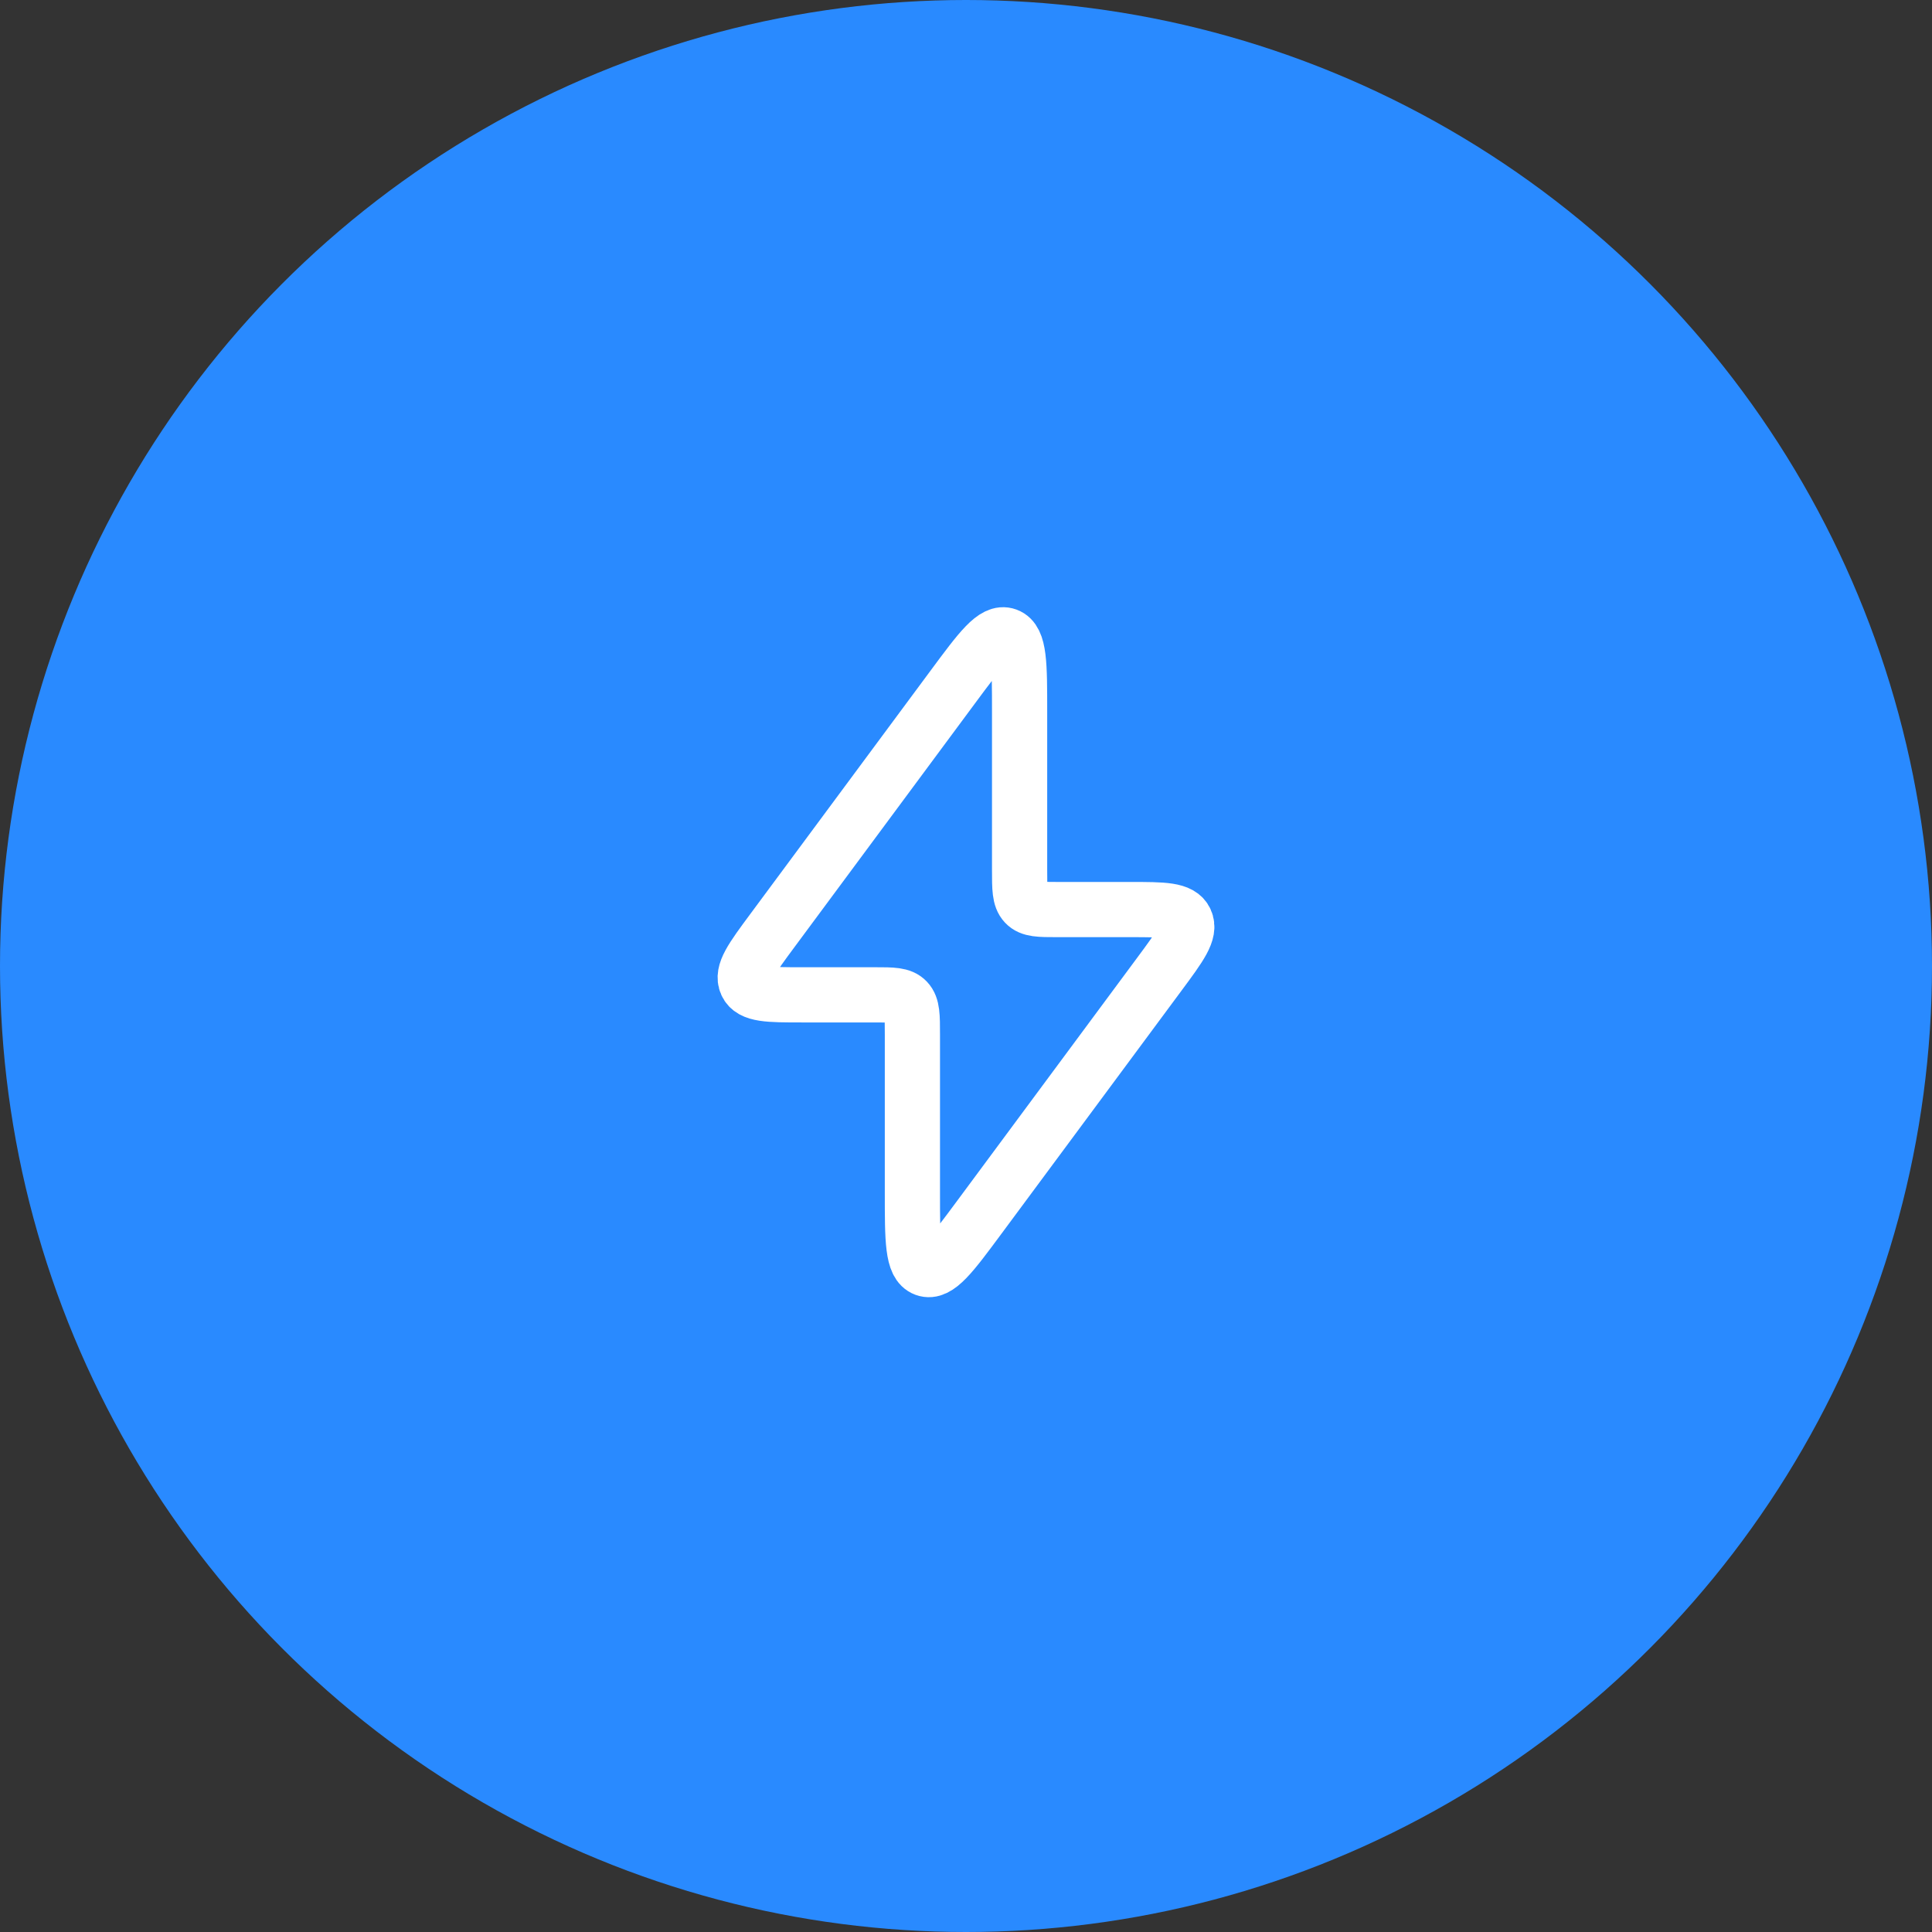
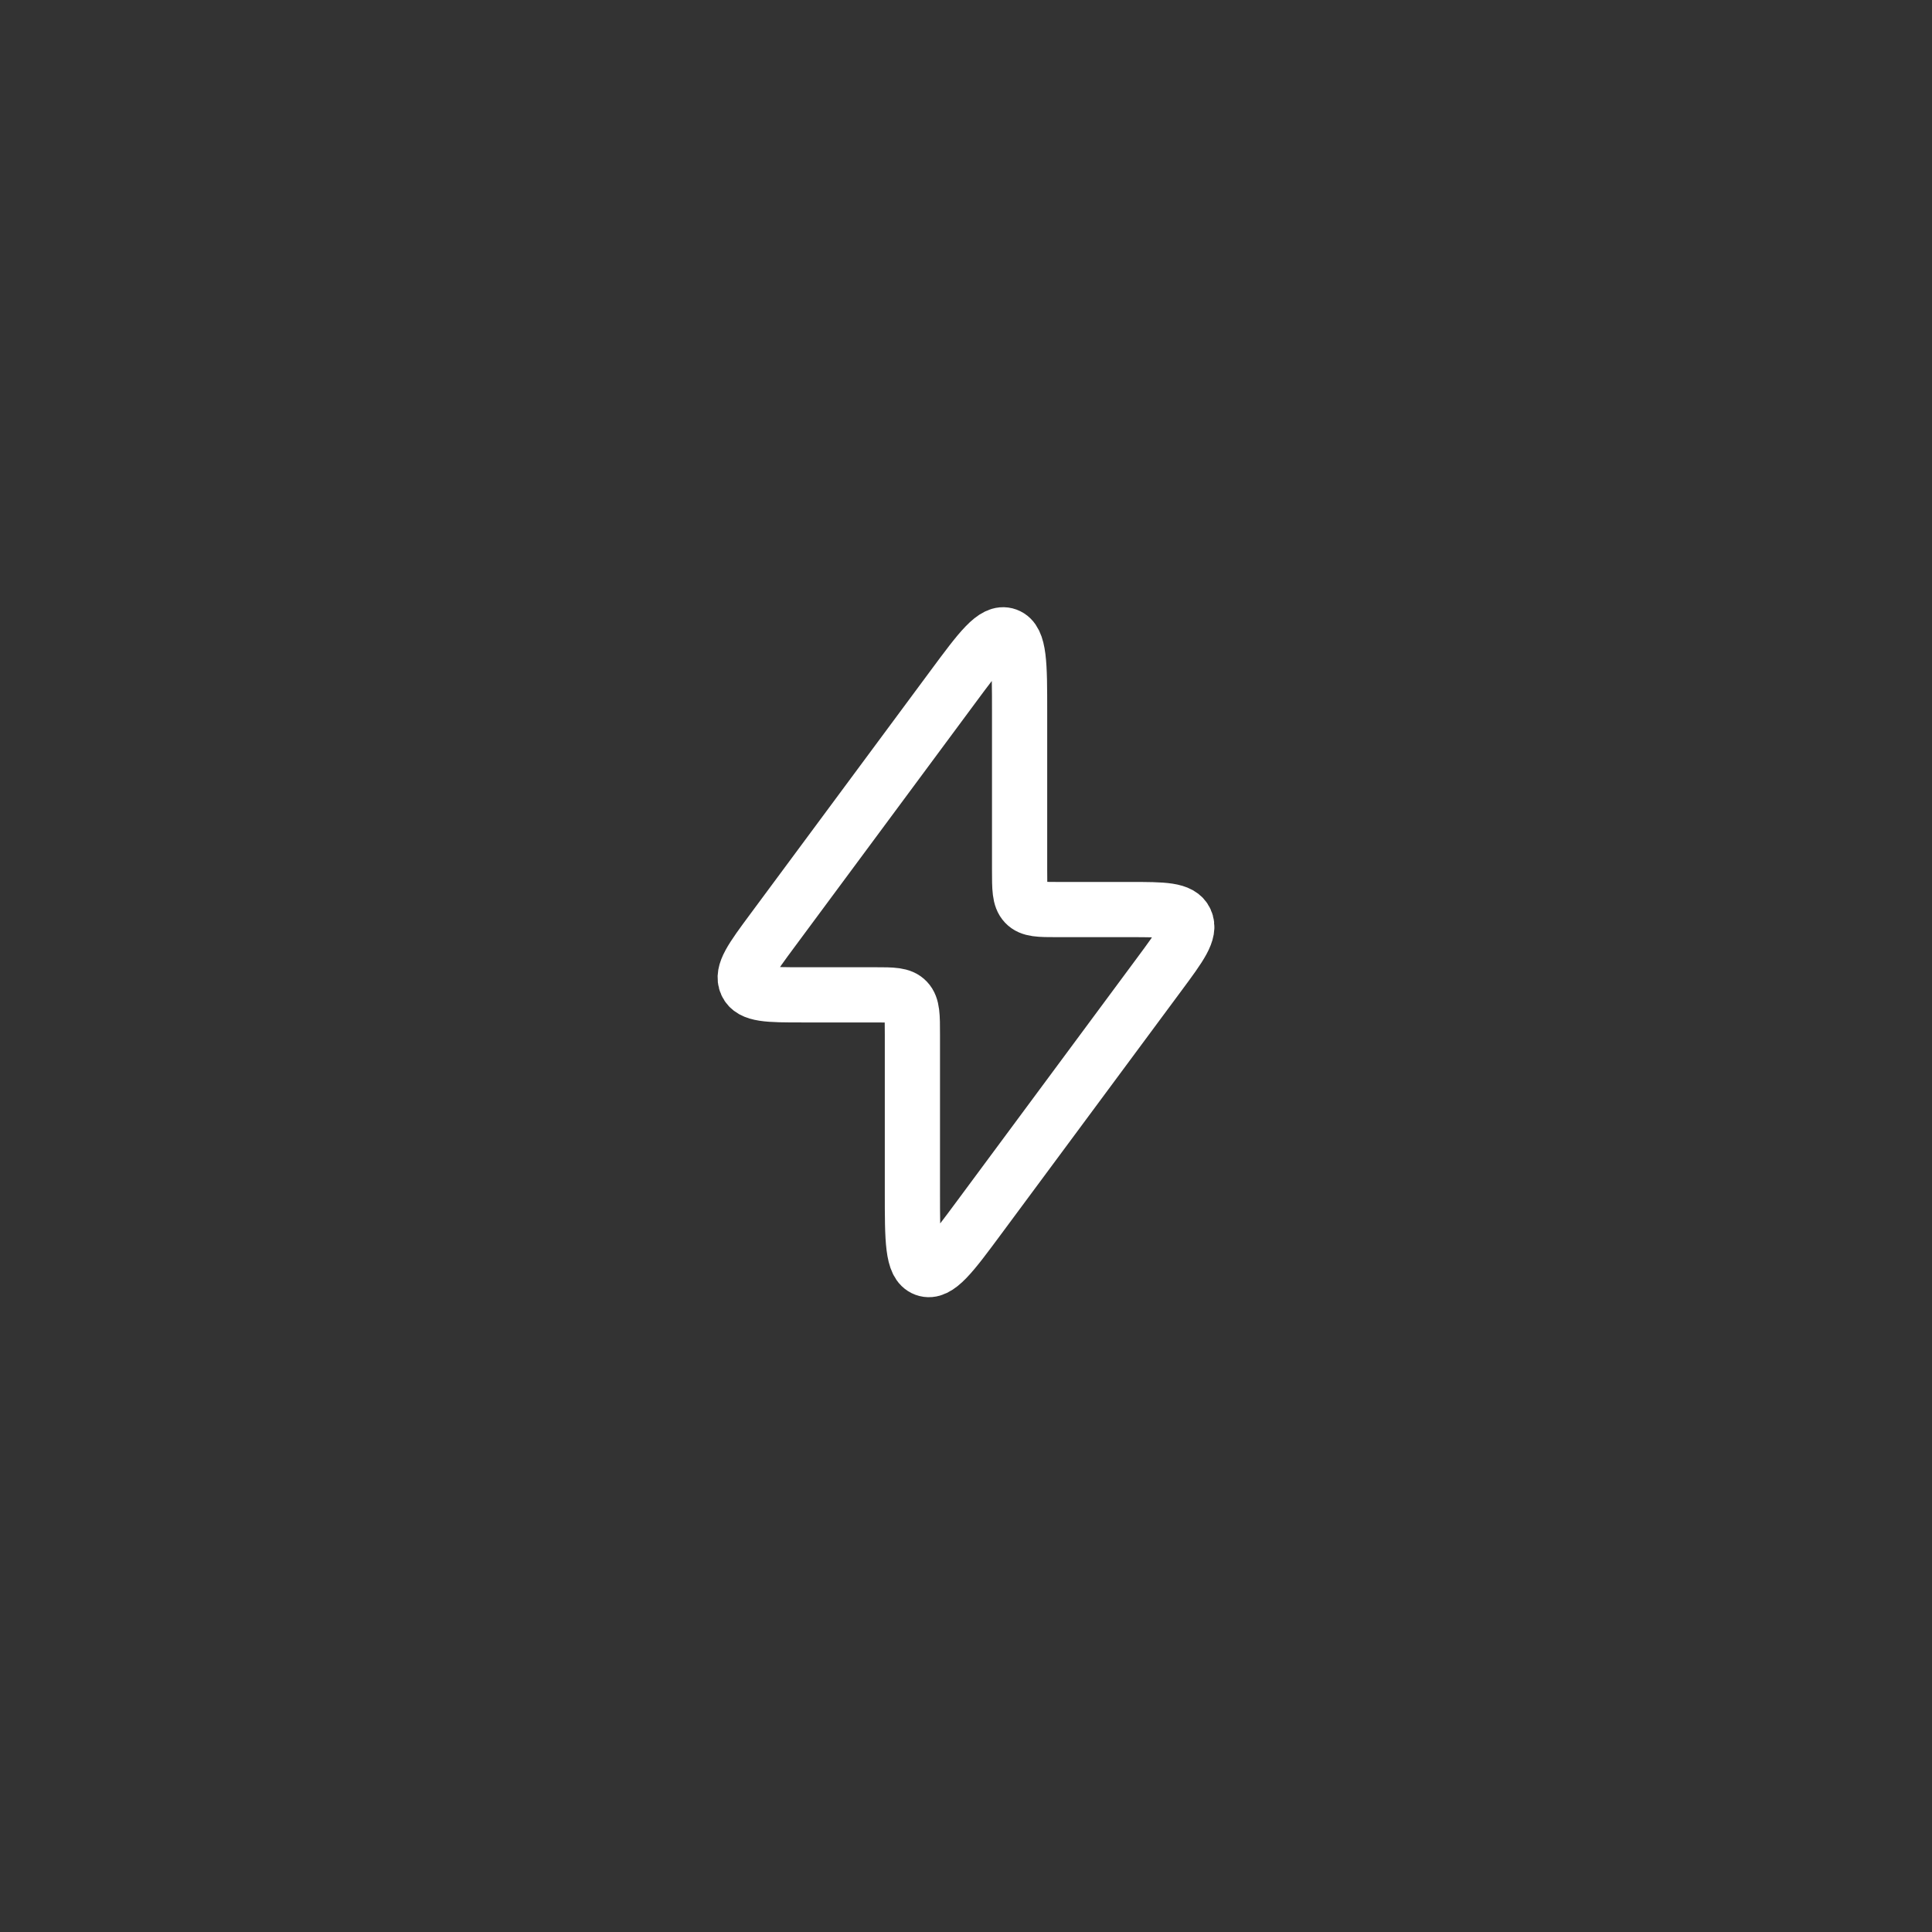
<svg xmlns="http://www.w3.org/2000/svg" width="70" height="70" viewBox="0 0 70 70" fill="none">
  <rect x="0" y="0" width="70" height="70" fill="#333333" stroke="none" />
-   <circle cx="35" cy="35" r="35" fill="#298AFF" />
  <path d="M34.514 24.901L27.988 33.712C27.237 34.726 26.861 35.234 27.047 35.639C27.233 36.045 27.841 36.045 29.057 36.045H31.698C32.339 36.045 32.66 36.045 32.859 36.257C33.058 36.468 33.058 36.808 33.058 37.488V43.208C33.058 44.941 33.058 45.807 33.515 45.975C33.973 46.143 34.477 45.462 35.486 44.099L42.012 35.288C42.763 34.274 43.139 33.766 42.953 33.361C42.767 32.955 42.159 32.955 40.943 32.955H38.302C37.661 32.955 37.34 32.955 37.141 32.743C36.942 32.532 36.942 32.192 36.942 31.512V25.792C36.942 24.059 36.942 23.193 36.485 23.025C36.027 22.857 35.523 23.538 34.514 24.901Z" stroke="white" stroke-width="2" stroke-linecap="round" />
</svg>